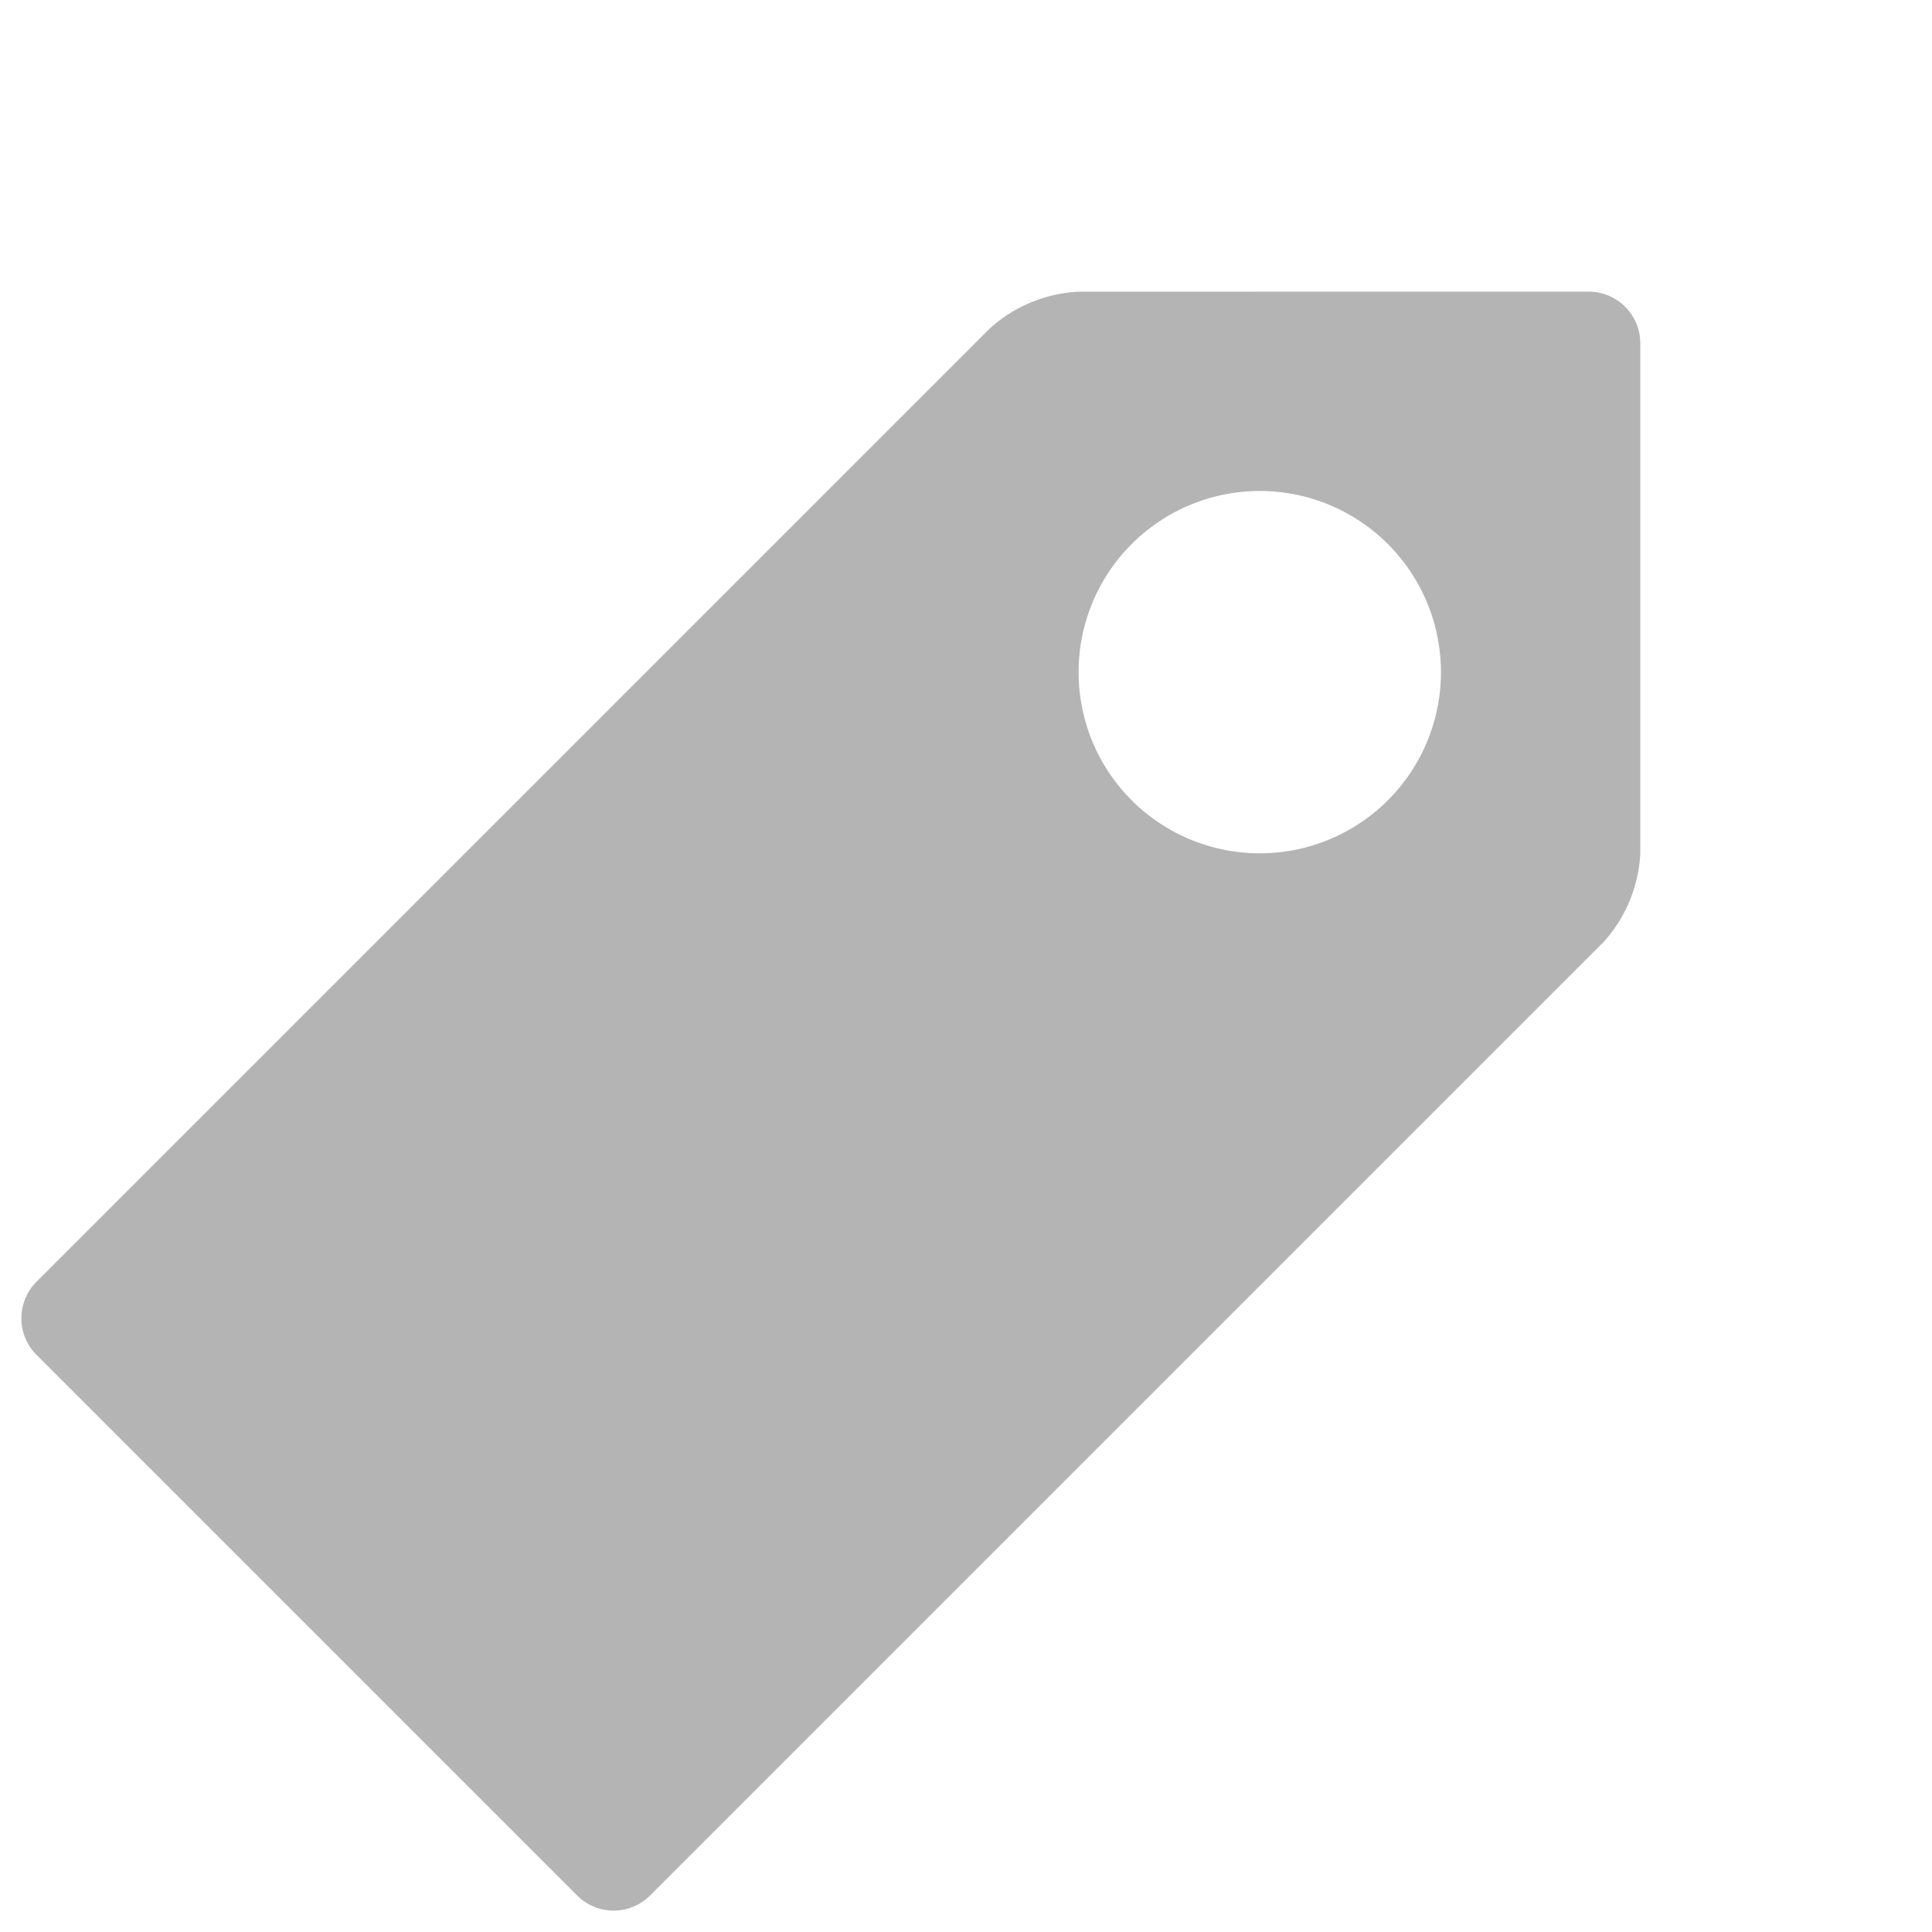
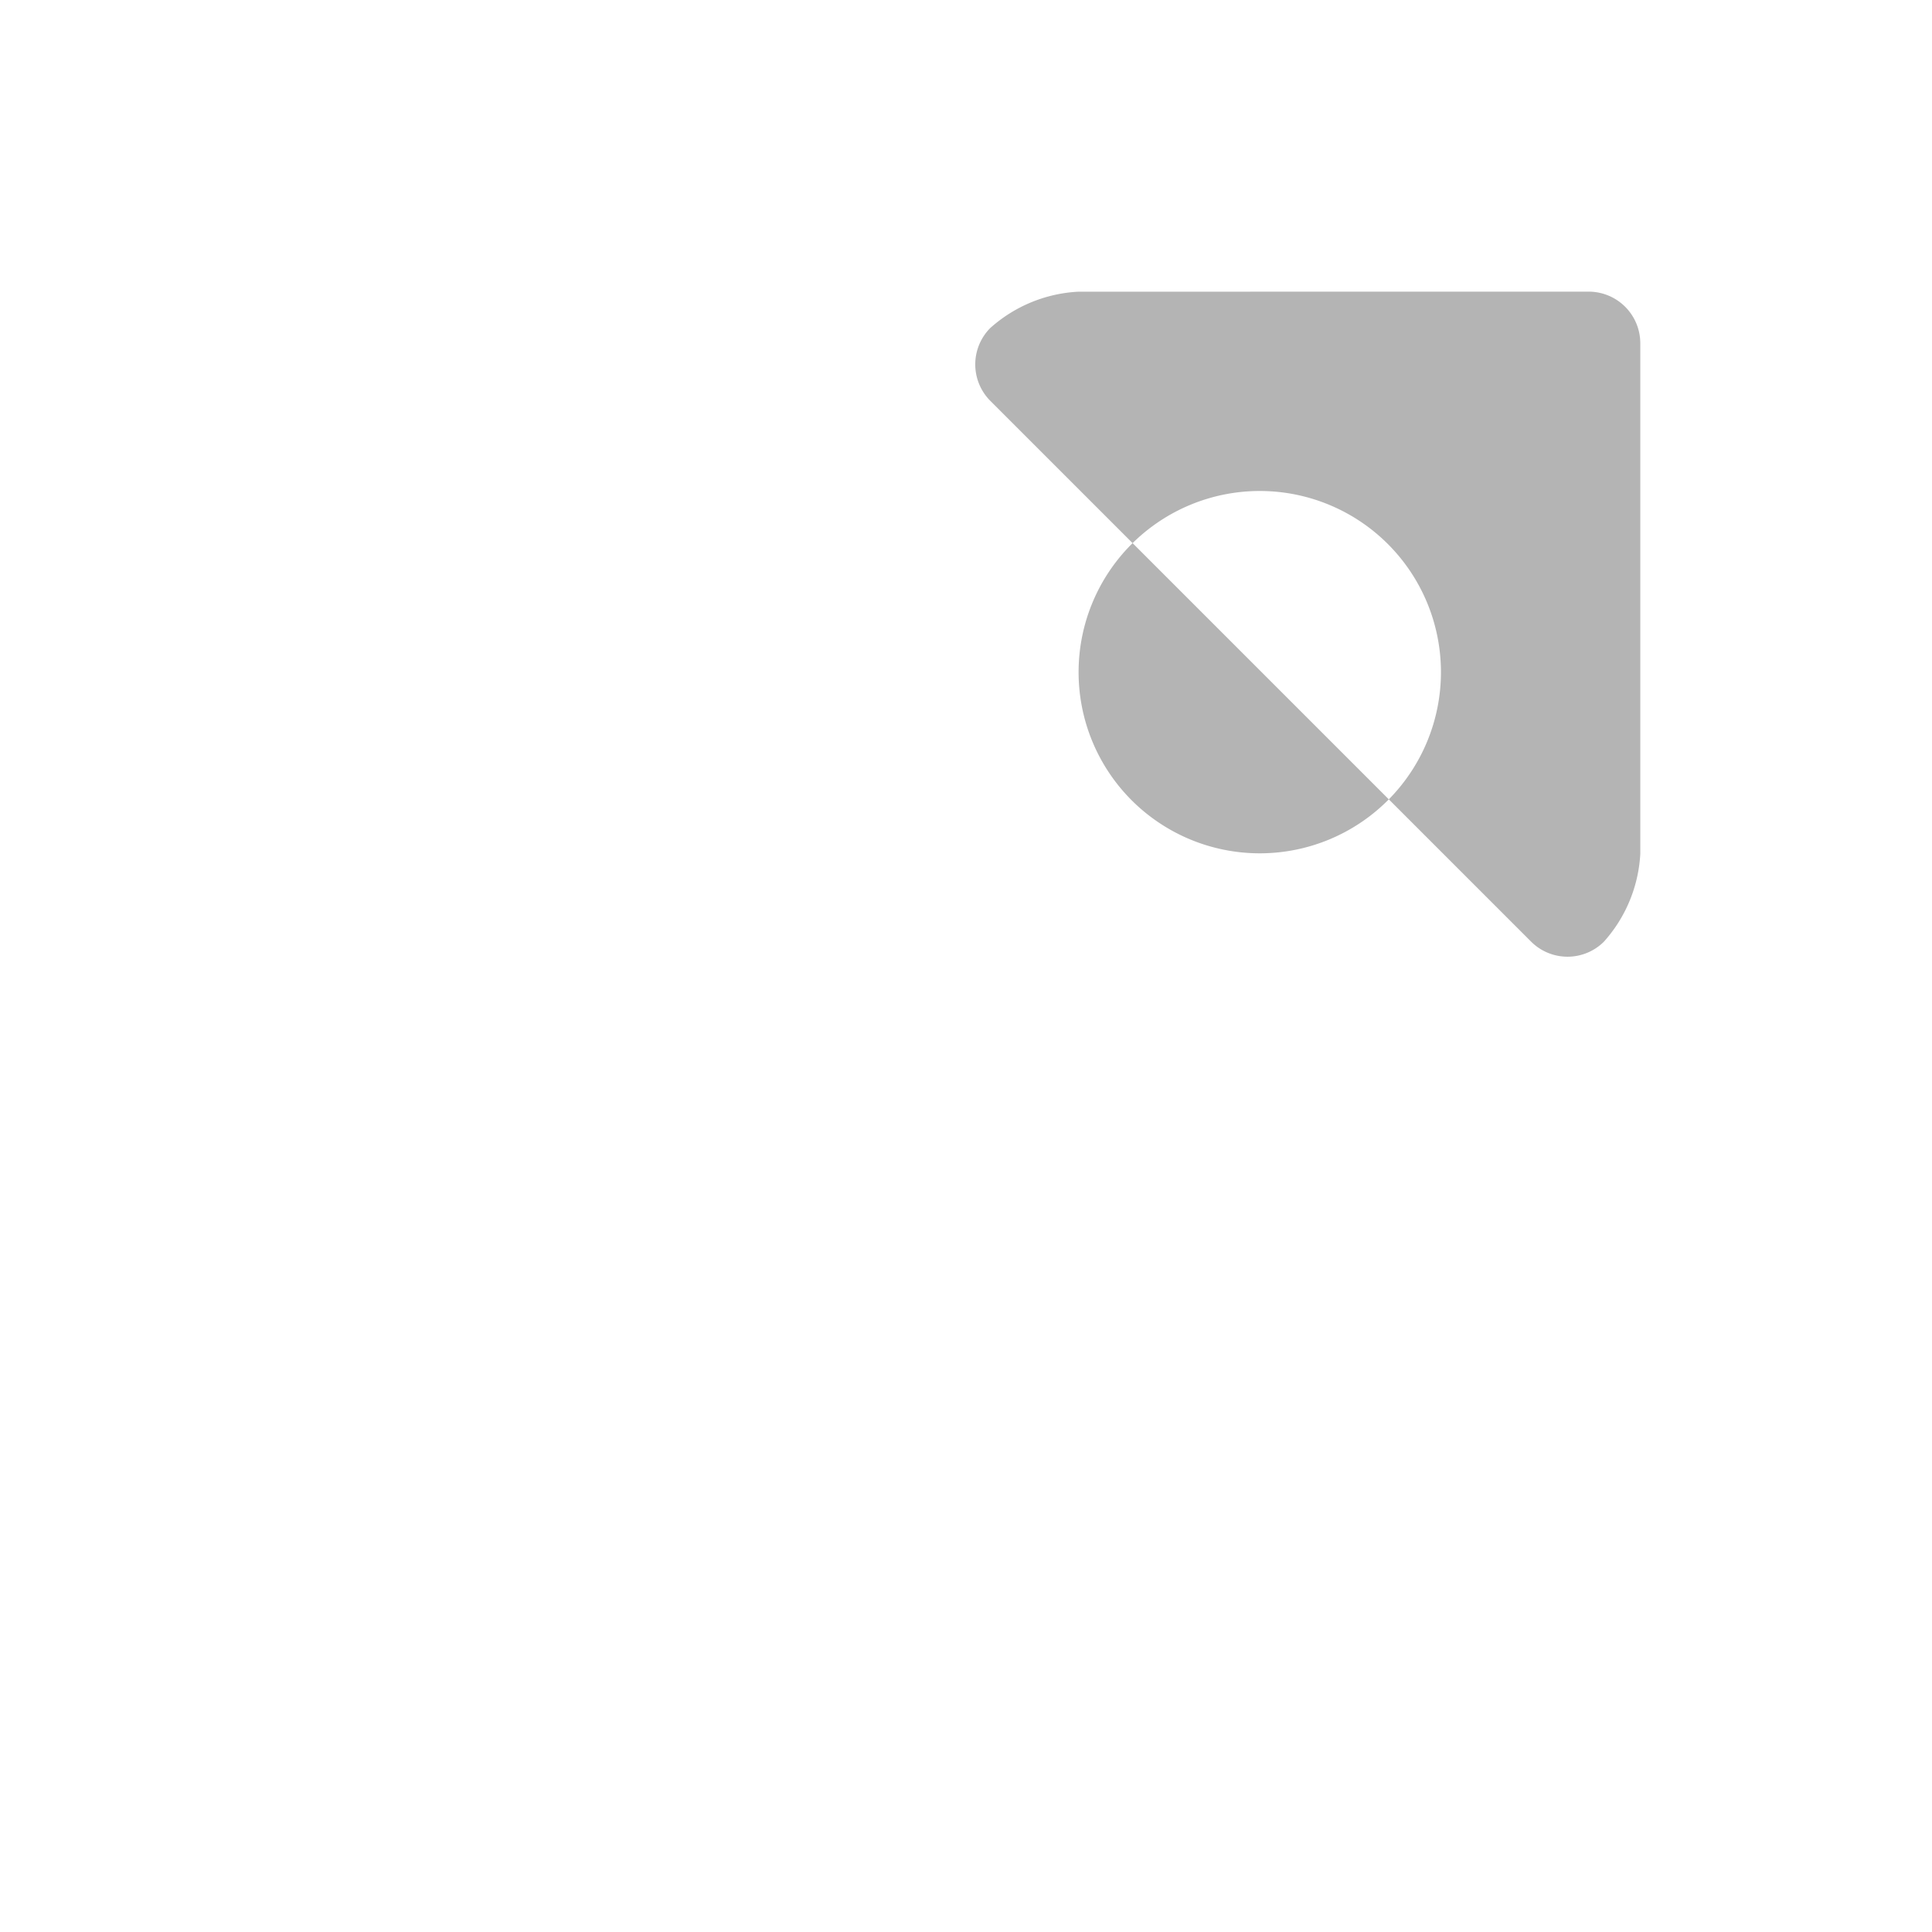
<svg xmlns="http://www.w3.org/2000/svg" width="25.027" height="25.027" viewBox="0 0 25.027 25.027">
-   <path id="パス_1041" data-name="パス 1041" d="M517.478,303.493l-4.679-4.679a.669.669,0,0,0-.942,0l-4.678,4.679a1.854,1.854,0,0,0-.472,1.138v17.475a.669.669,0,0,0,.667.666h9.909a.668.668,0,0,0,.666-.666V304.631A1.853,1.853,0,0,0,517.478,303.493Zm-5.15,4.168a2.347,2.347,0,1,1,2.347-2.347A2.348,2.348,0,0,1,512.328,307.661Z" transform="translate(-130.062 -569.453) rotate(45)" fill="#b4b4b4" />
+   <path id="パス_1041" data-name="パス 1041" d="M517.478,303.493l-4.679-4.679a.669.669,0,0,0-.942,0l-4.678,4.679a1.854,1.854,0,0,0-.472,1.138a.669.669,0,0,0,.667.666h9.909a.668.668,0,0,0,.666-.666V304.631A1.853,1.853,0,0,0,517.478,303.493Zm-5.15,4.168a2.347,2.347,0,1,1,2.347-2.347A2.348,2.348,0,0,1,512.328,307.661Z" transform="translate(-130.062 -569.453) rotate(45)" fill="#b4b4b4" />
</svg>